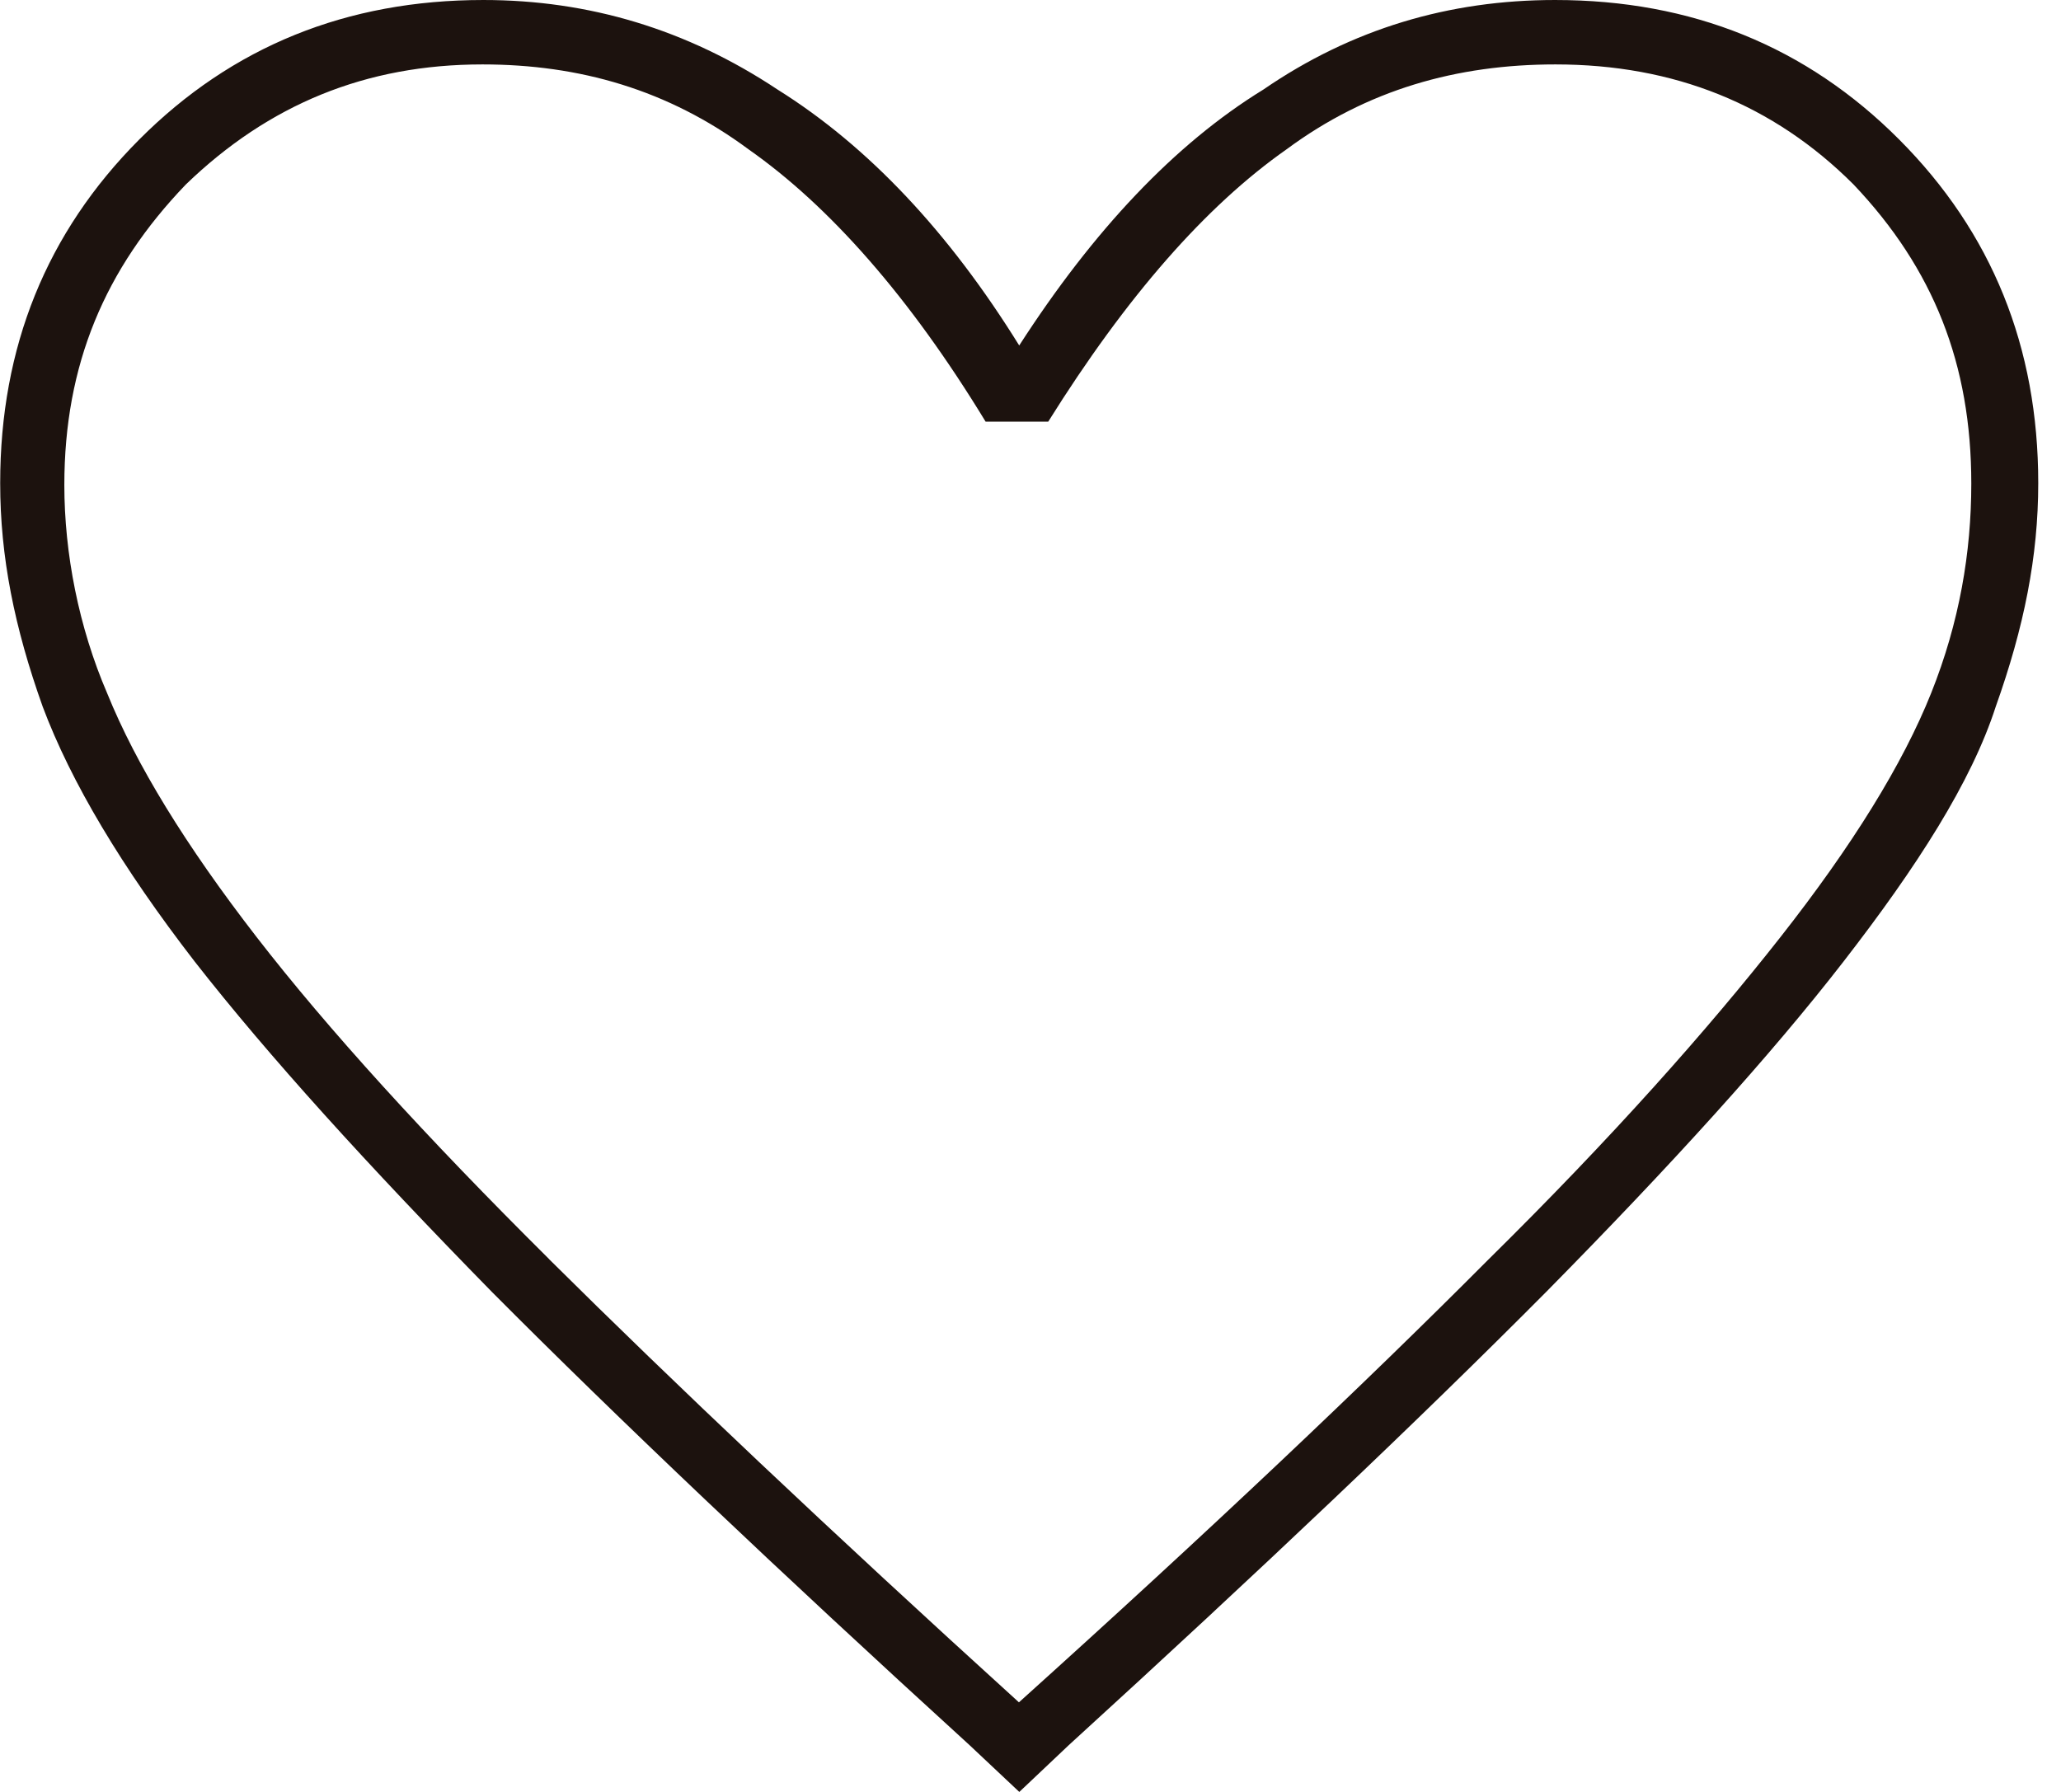
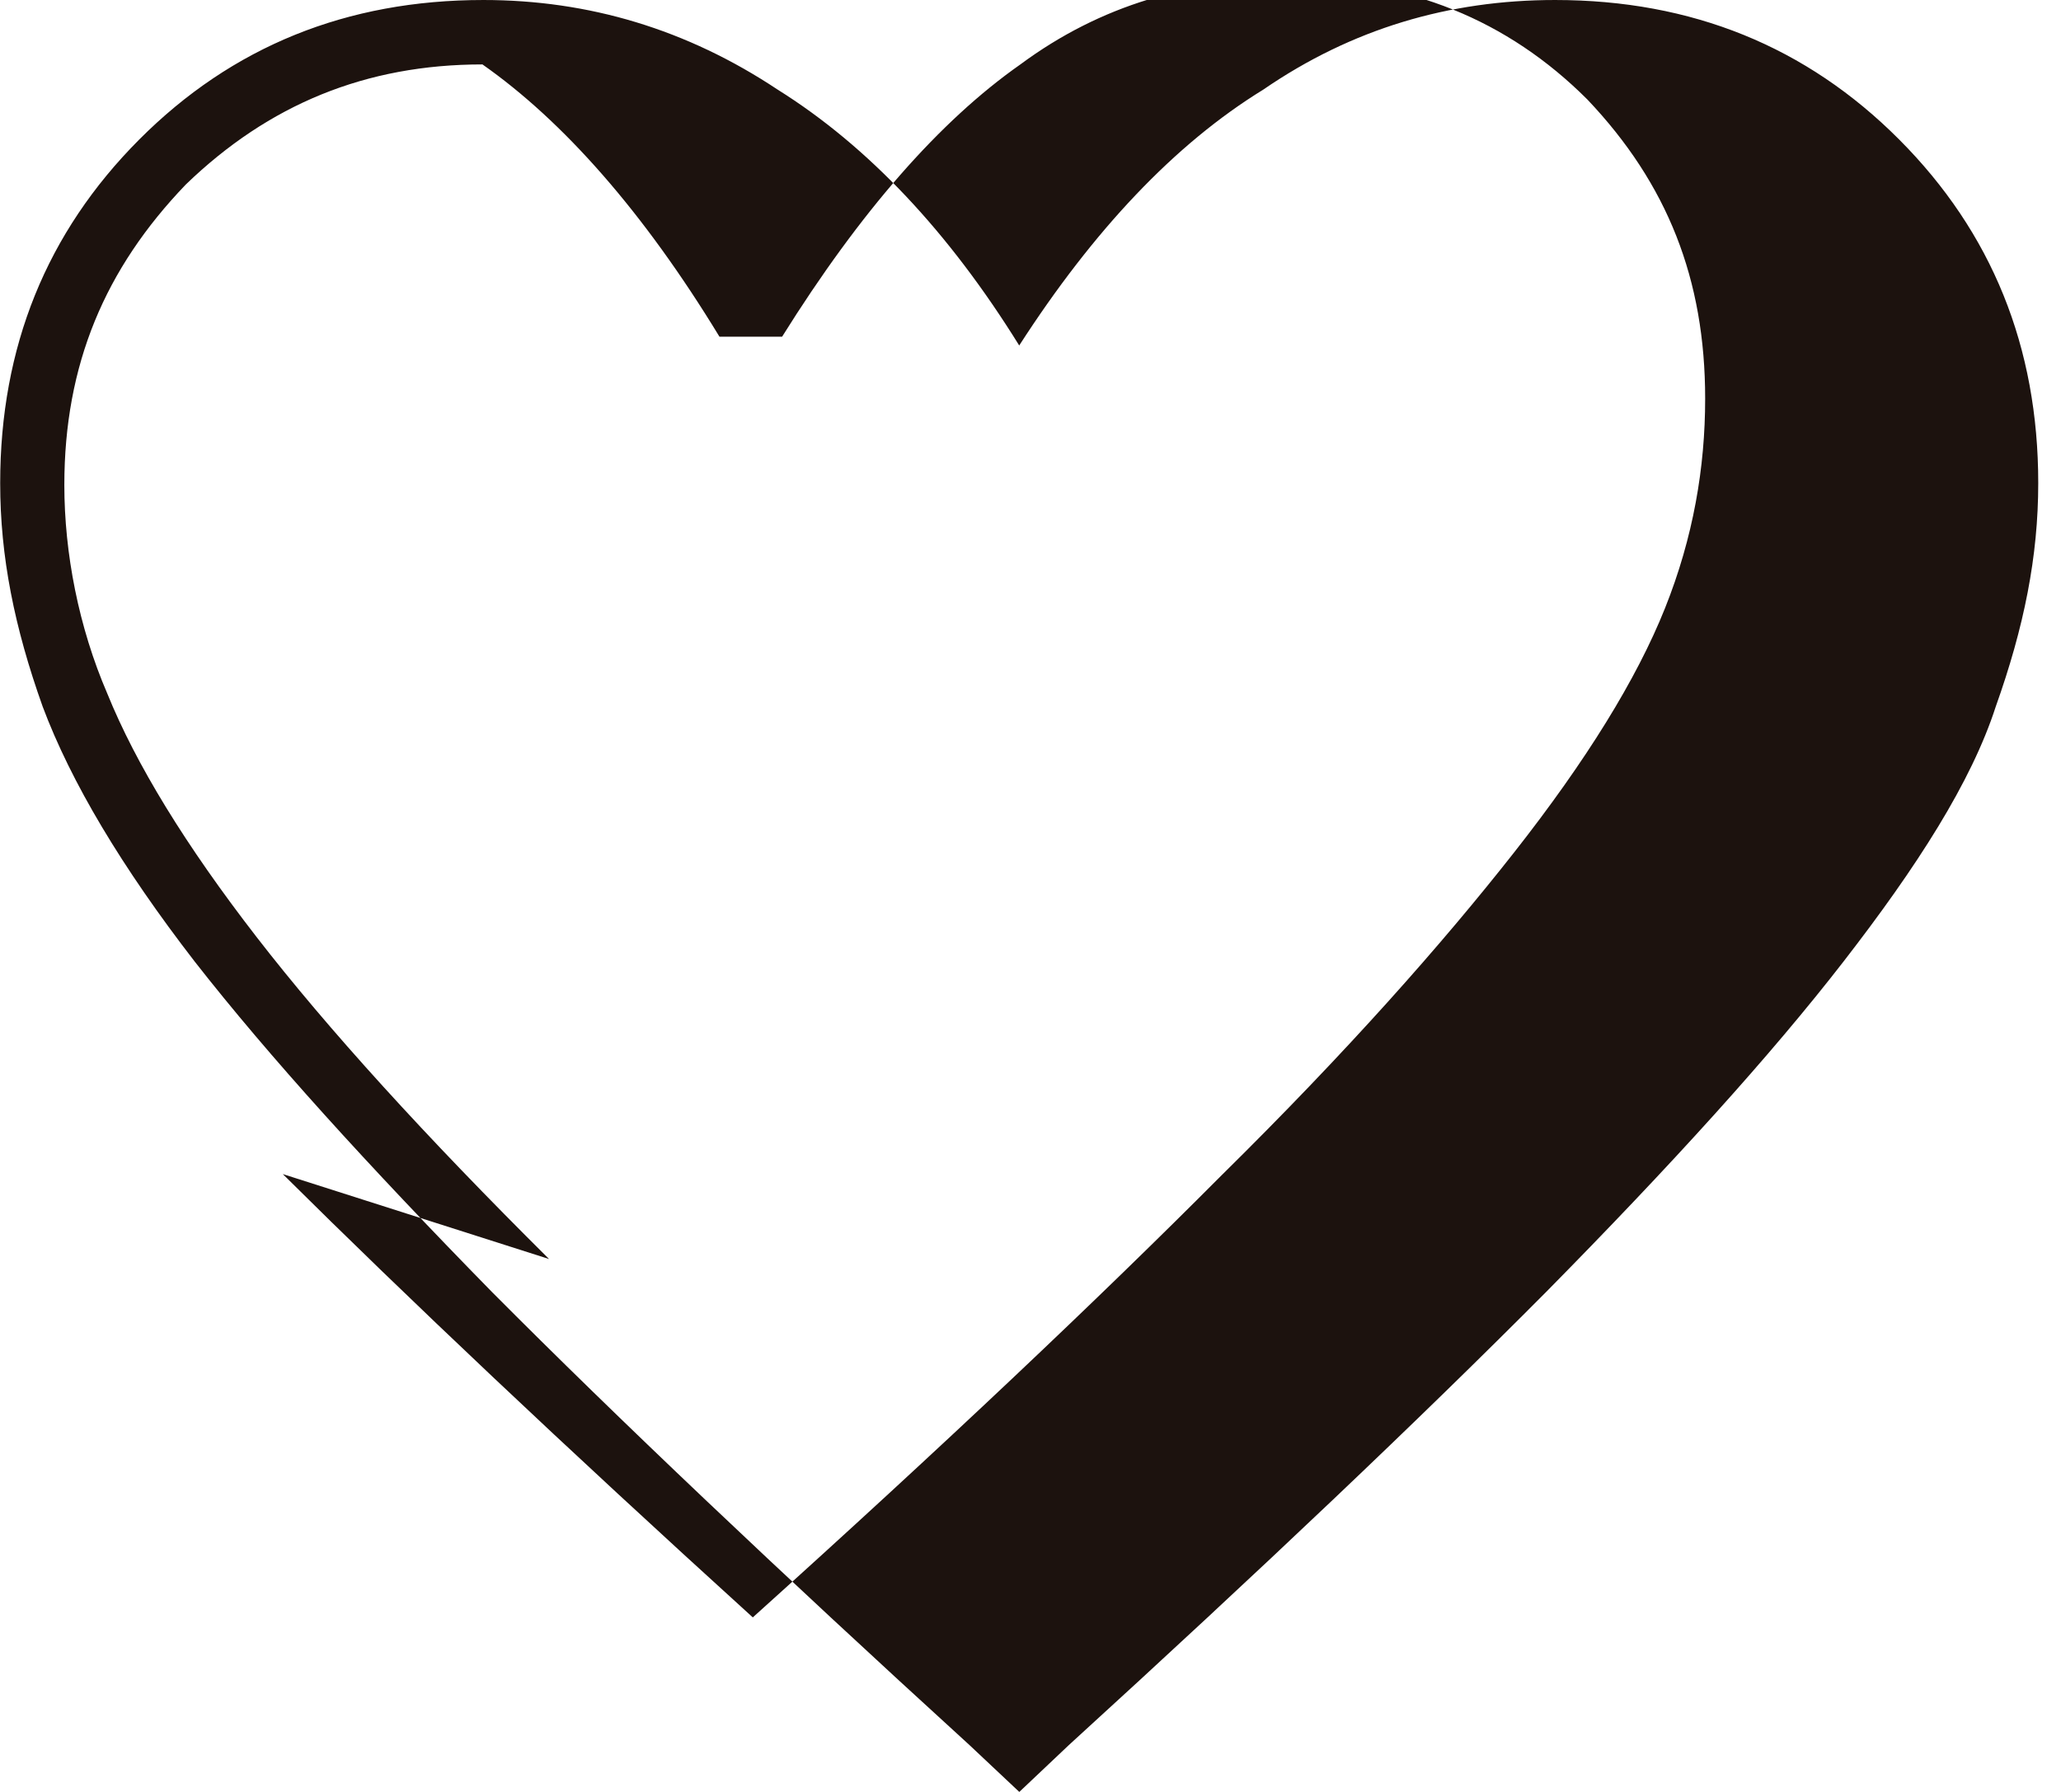
<svg xmlns="http://www.w3.org/2000/svg" id="SVGDoc" width="23" height="20" version="1.1" viewBox="0 0 23 20">
  <defs />
  <desc>Generated with Avocode.</desc>
  <g>
    <g>
      <title>Shape</title>
-       <path d="M6.127,14.052c-1.383,-1.373 -2.471,-2.57 -3.263,-3.593c-0.792,-1.023 -1.347,-1.929 -1.667,-2.719c-0.319,-0.74 -0.479,-1.565 -0.479,-2.327c0,-1.343 0.452,-2.413 1.356,-3.354c0.925,-0.893 2.007,-1.34 3.31,-1.34c1.08,0 2.07,0.281 2.97,0.948c0.901,0.632 1.797,1.645 2.645,3.039h0.699c0.871,-1.394 1.758,-2.407 2.659,-3.039c0.901,-0.667 1.902,-0.948 3.002,-0.948c1.324,0 2.433,0.447 3.326,1.34c0.893,0.941 1.314,2.006 1.314,3.338c0,0.768 -0.132,1.548 -0.448,2.339c-0.316,0.791 -0.877,1.699 -1.684,2.726c-0.807,1.027 -1.869,2.227 -3.263,3.602c-1.369,1.375 -3.113,3.027 -5.233,4.936c-2.113,-1.919 -3.862,-3.575 -5.245,-4.948zM11.928,19.477c2.152,-1.963 3.927,-3.649 5.327,-5.058c1.399,-1.419 2.506,-2.639 3.321,-3.691c0.815,-1.052 1.424,-1.999 1.696,-2.842c0.316,-0.887 0.474,-1.674 0.474,-2.494c0,-1.519 -0.517,-2.797 -1.552,-3.835c-1.035,-1.038 -2.315,-1.557 -3.84,-1.557c-1.183,0 -2.268,0.321 -3.256,1c-0.988,0.607 -1.896,1.571 -2.724,2.856c-0.784,-1.264 -1.683,-2.222 -2.696,-2.856c-1.013,-0.673 -2.108,-1 -3.284,-1c-1.525,0 -2.805,0.519 -3.84,1.557c-1.035,1.038 -1.552,2.316 -1.552,3.835c0,0.82 0.158,1.608 0.474,2.494c0.316,0.843 0.882,1.792 1.699,2.849c0.827,1.057 1.924,2.265 3.321,3.691c1.397,1.404 3.171,3.088 5.323,5.051l0.556,0.523z" fill="#1c120e" fill-opacity="1" />
+       <path d="M6.127,14.052c-1.383,-1.373 -2.471,-2.57 -3.263,-3.593c-0.792,-1.023 -1.347,-1.929 -1.667,-2.719c-0.319,-0.74 -0.479,-1.565 -0.479,-2.327c0,-1.343 0.452,-2.413 1.356,-3.354c0.925,-0.893 2.007,-1.34 3.31,-1.34c0.901,0.632 1.797,1.645 2.645,3.039h0.699c0.871,-1.394 1.758,-2.407 2.659,-3.039c0.901,-0.667 1.902,-0.948 3.002,-0.948c1.324,0 2.433,0.447 3.326,1.34c0.893,0.941 1.314,2.006 1.314,3.338c0,0.768 -0.132,1.548 -0.448,2.339c-0.316,0.791 -0.877,1.699 -1.684,2.726c-0.807,1.027 -1.869,2.227 -3.263,3.602c-1.369,1.375 -3.113,3.027 -5.233,4.936c-2.113,-1.919 -3.862,-3.575 -5.245,-4.948zM11.928,19.477c2.152,-1.963 3.927,-3.649 5.327,-5.058c1.399,-1.419 2.506,-2.639 3.321,-3.691c0.815,-1.052 1.424,-1.999 1.696,-2.842c0.316,-0.887 0.474,-1.674 0.474,-2.494c0,-1.519 -0.517,-2.797 -1.552,-3.835c-1.035,-1.038 -2.315,-1.557 -3.84,-1.557c-1.183,0 -2.268,0.321 -3.256,1c-0.988,0.607 -1.896,1.571 -2.724,2.856c-0.784,-1.264 -1.683,-2.222 -2.696,-2.856c-1.013,-0.673 -2.108,-1 -3.284,-1c-1.525,0 -2.805,0.519 -3.84,1.557c-1.035,1.038 -1.552,2.316 -1.552,3.835c0,0.82 0.158,1.608 0.474,2.494c0.316,0.843 0.882,1.792 1.699,2.849c0.827,1.057 1.924,2.265 3.321,3.691c1.397,1.404 3.171,3.088 5.323,5.051l0.556,0.523z" fill="#1c120e" fill-opacity="1" />
    </g>
  </g>
</svg>